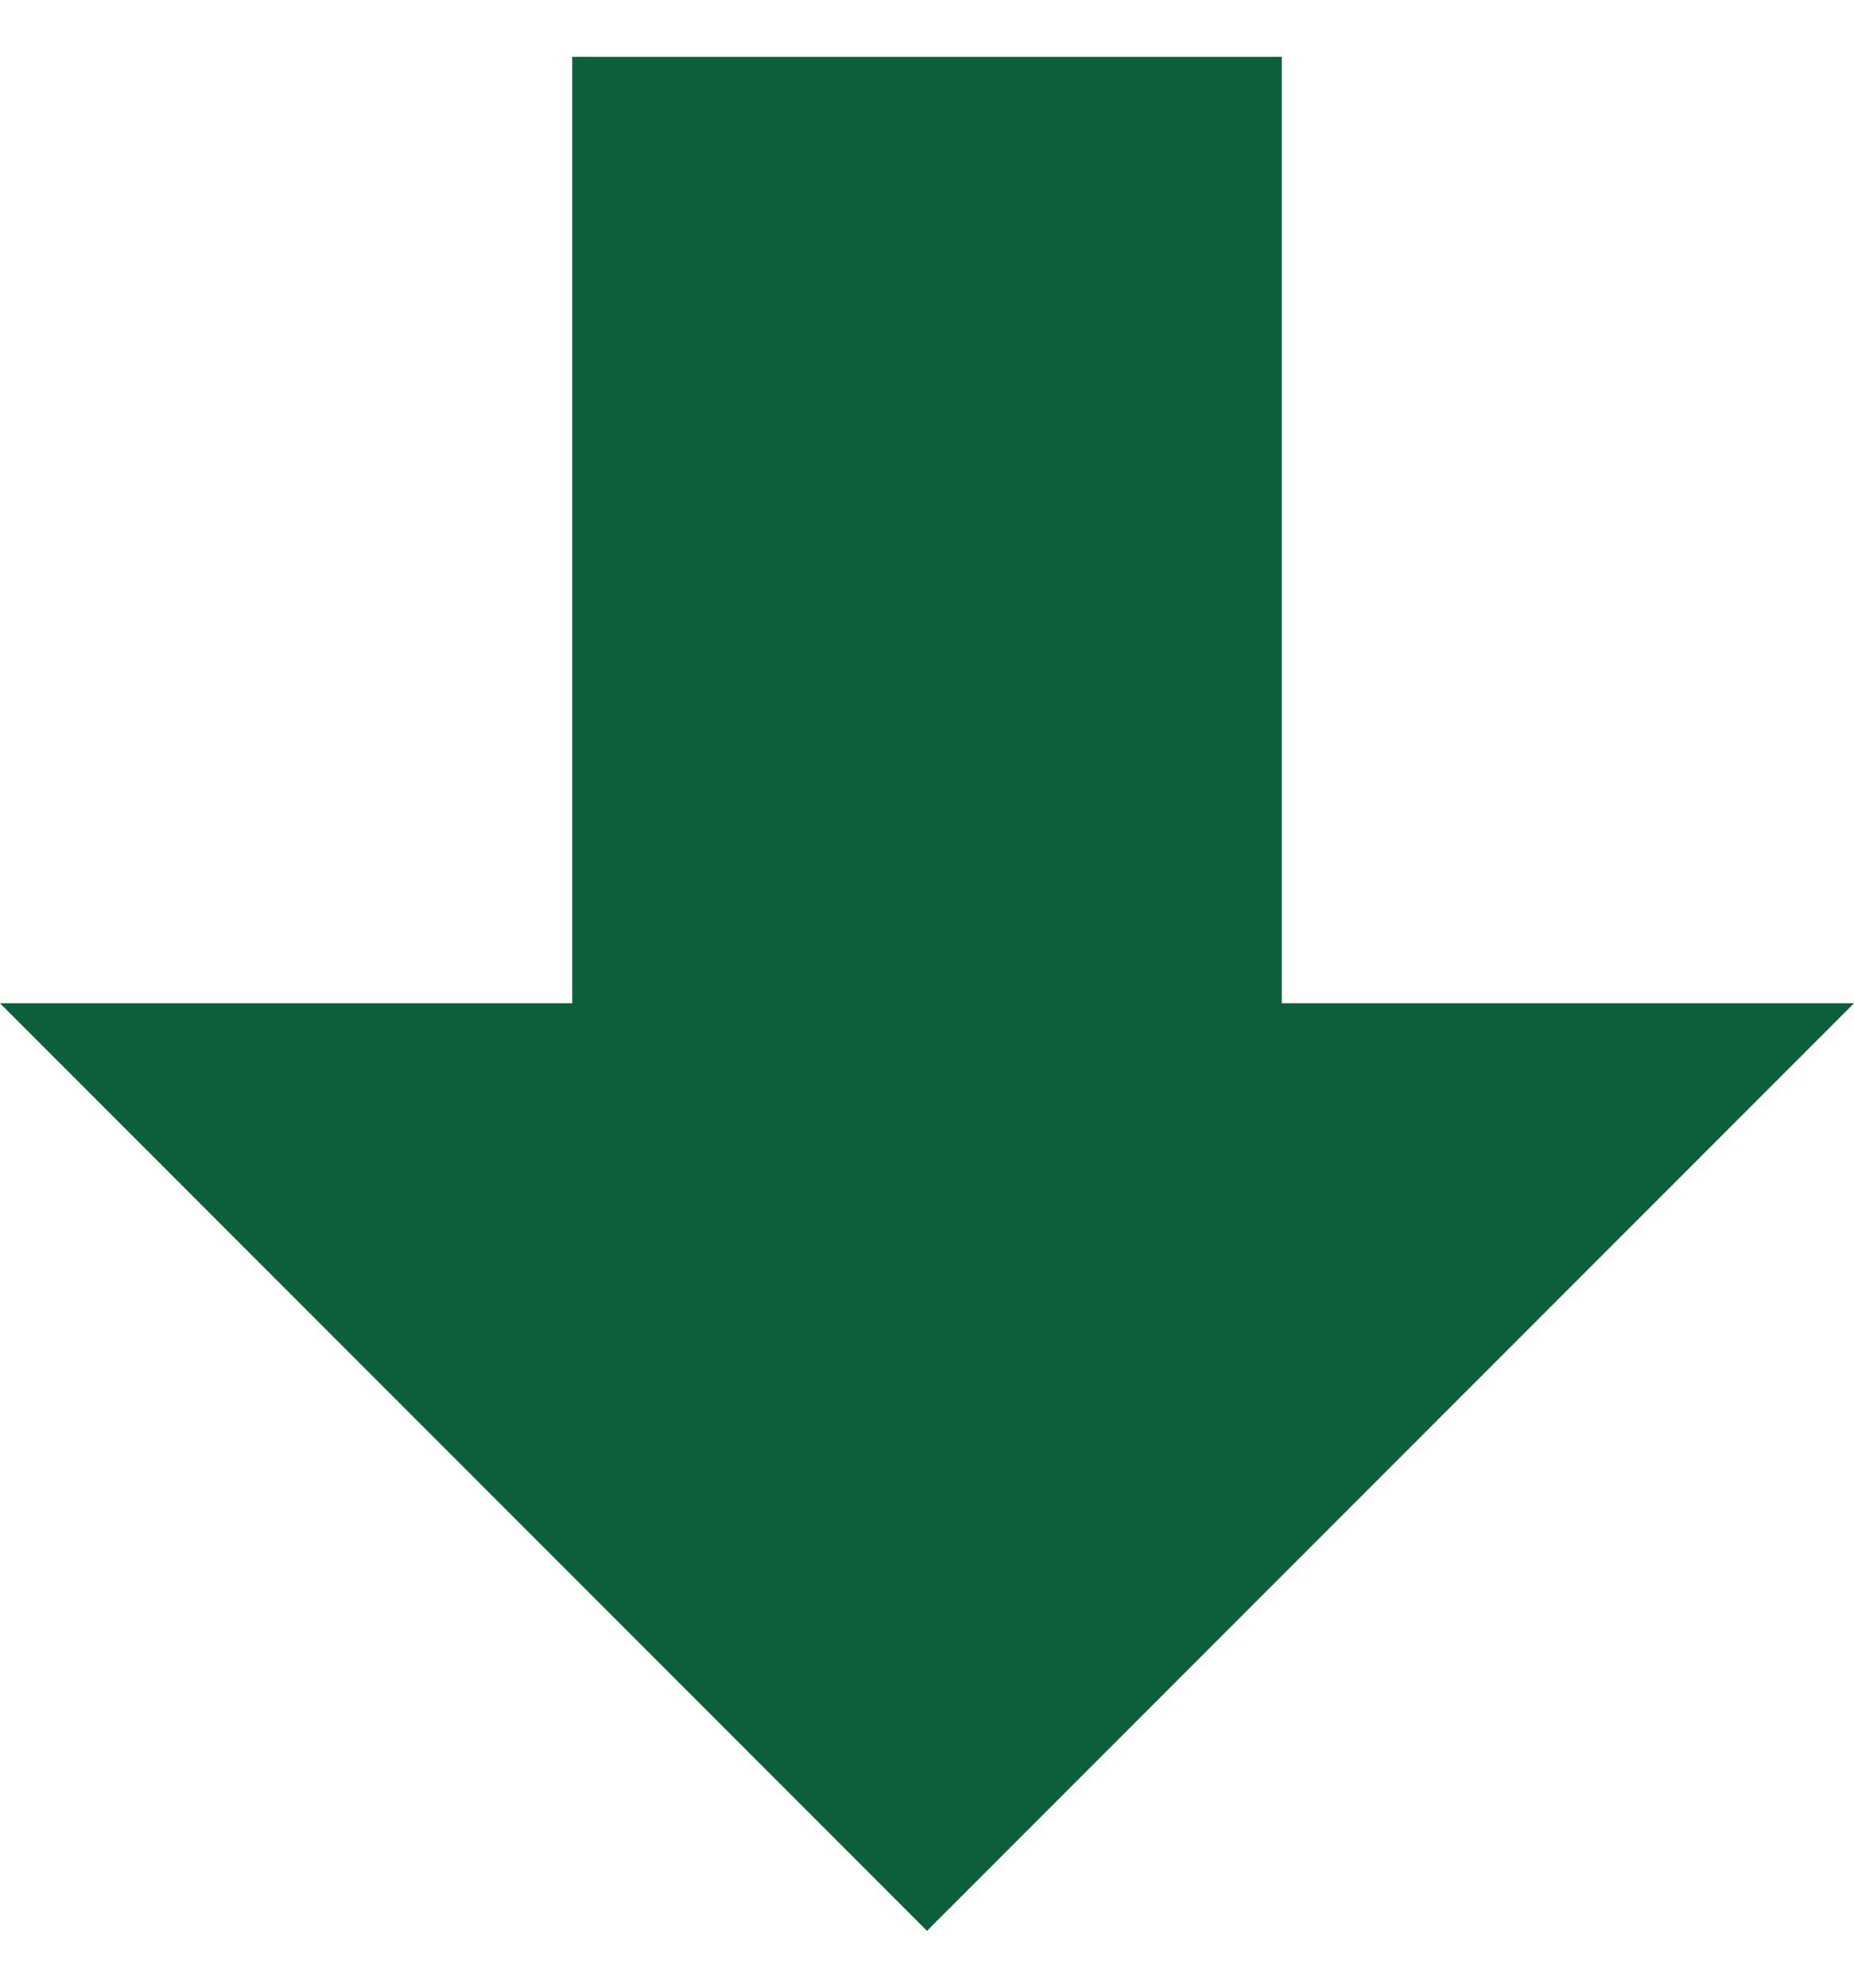
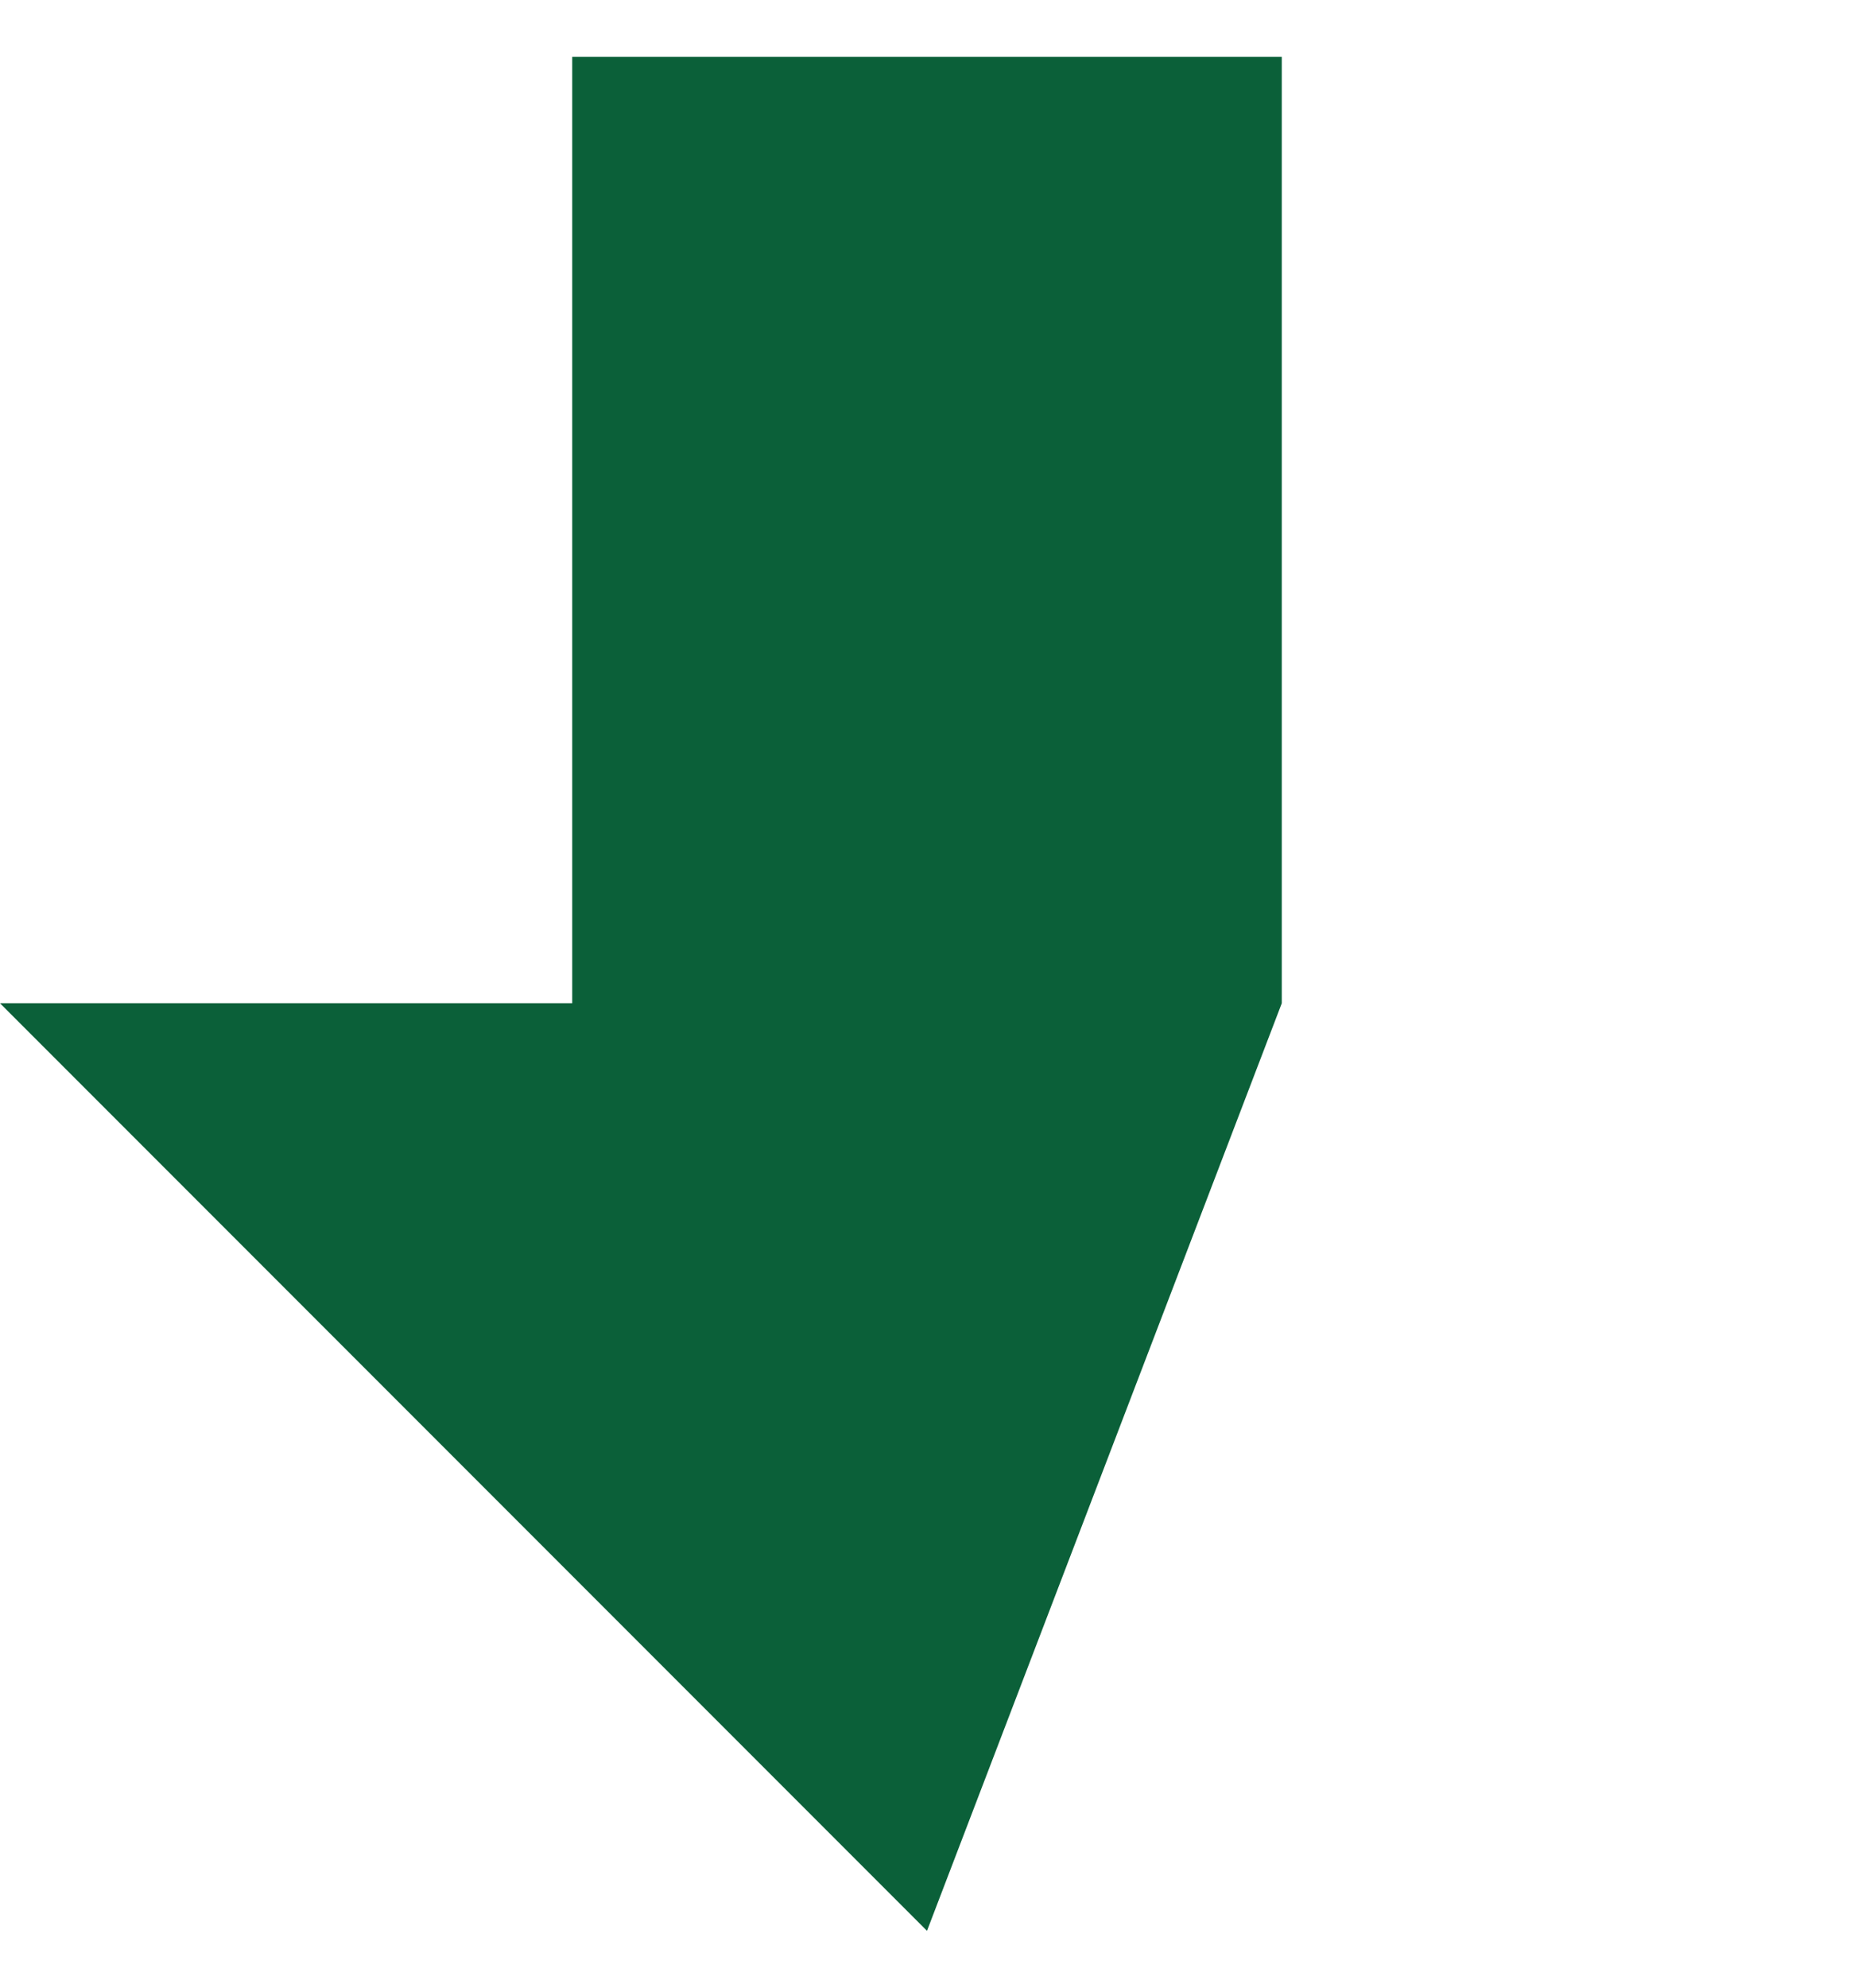
<svg xmlns="http://www.w3.org/2000/svg" width="14" height="15" viewBox="0 0 14 15" fill="none">
-   <path d="M4.321 0.429L9.679 0.429L9.679 7.571L14 7.571L7 14.571L-3.41715e-07 7.571L4.321 7.571L4.321 0.429Z" fill="#0B6039" />
+   <path d="M4.321 0.429L9.679 0.429L9.679 7.571L7 14.571L-3.41715e-07 7.571L4.321 7.571L4.321 0.429Z" fill="#0B6039" />
</svg>